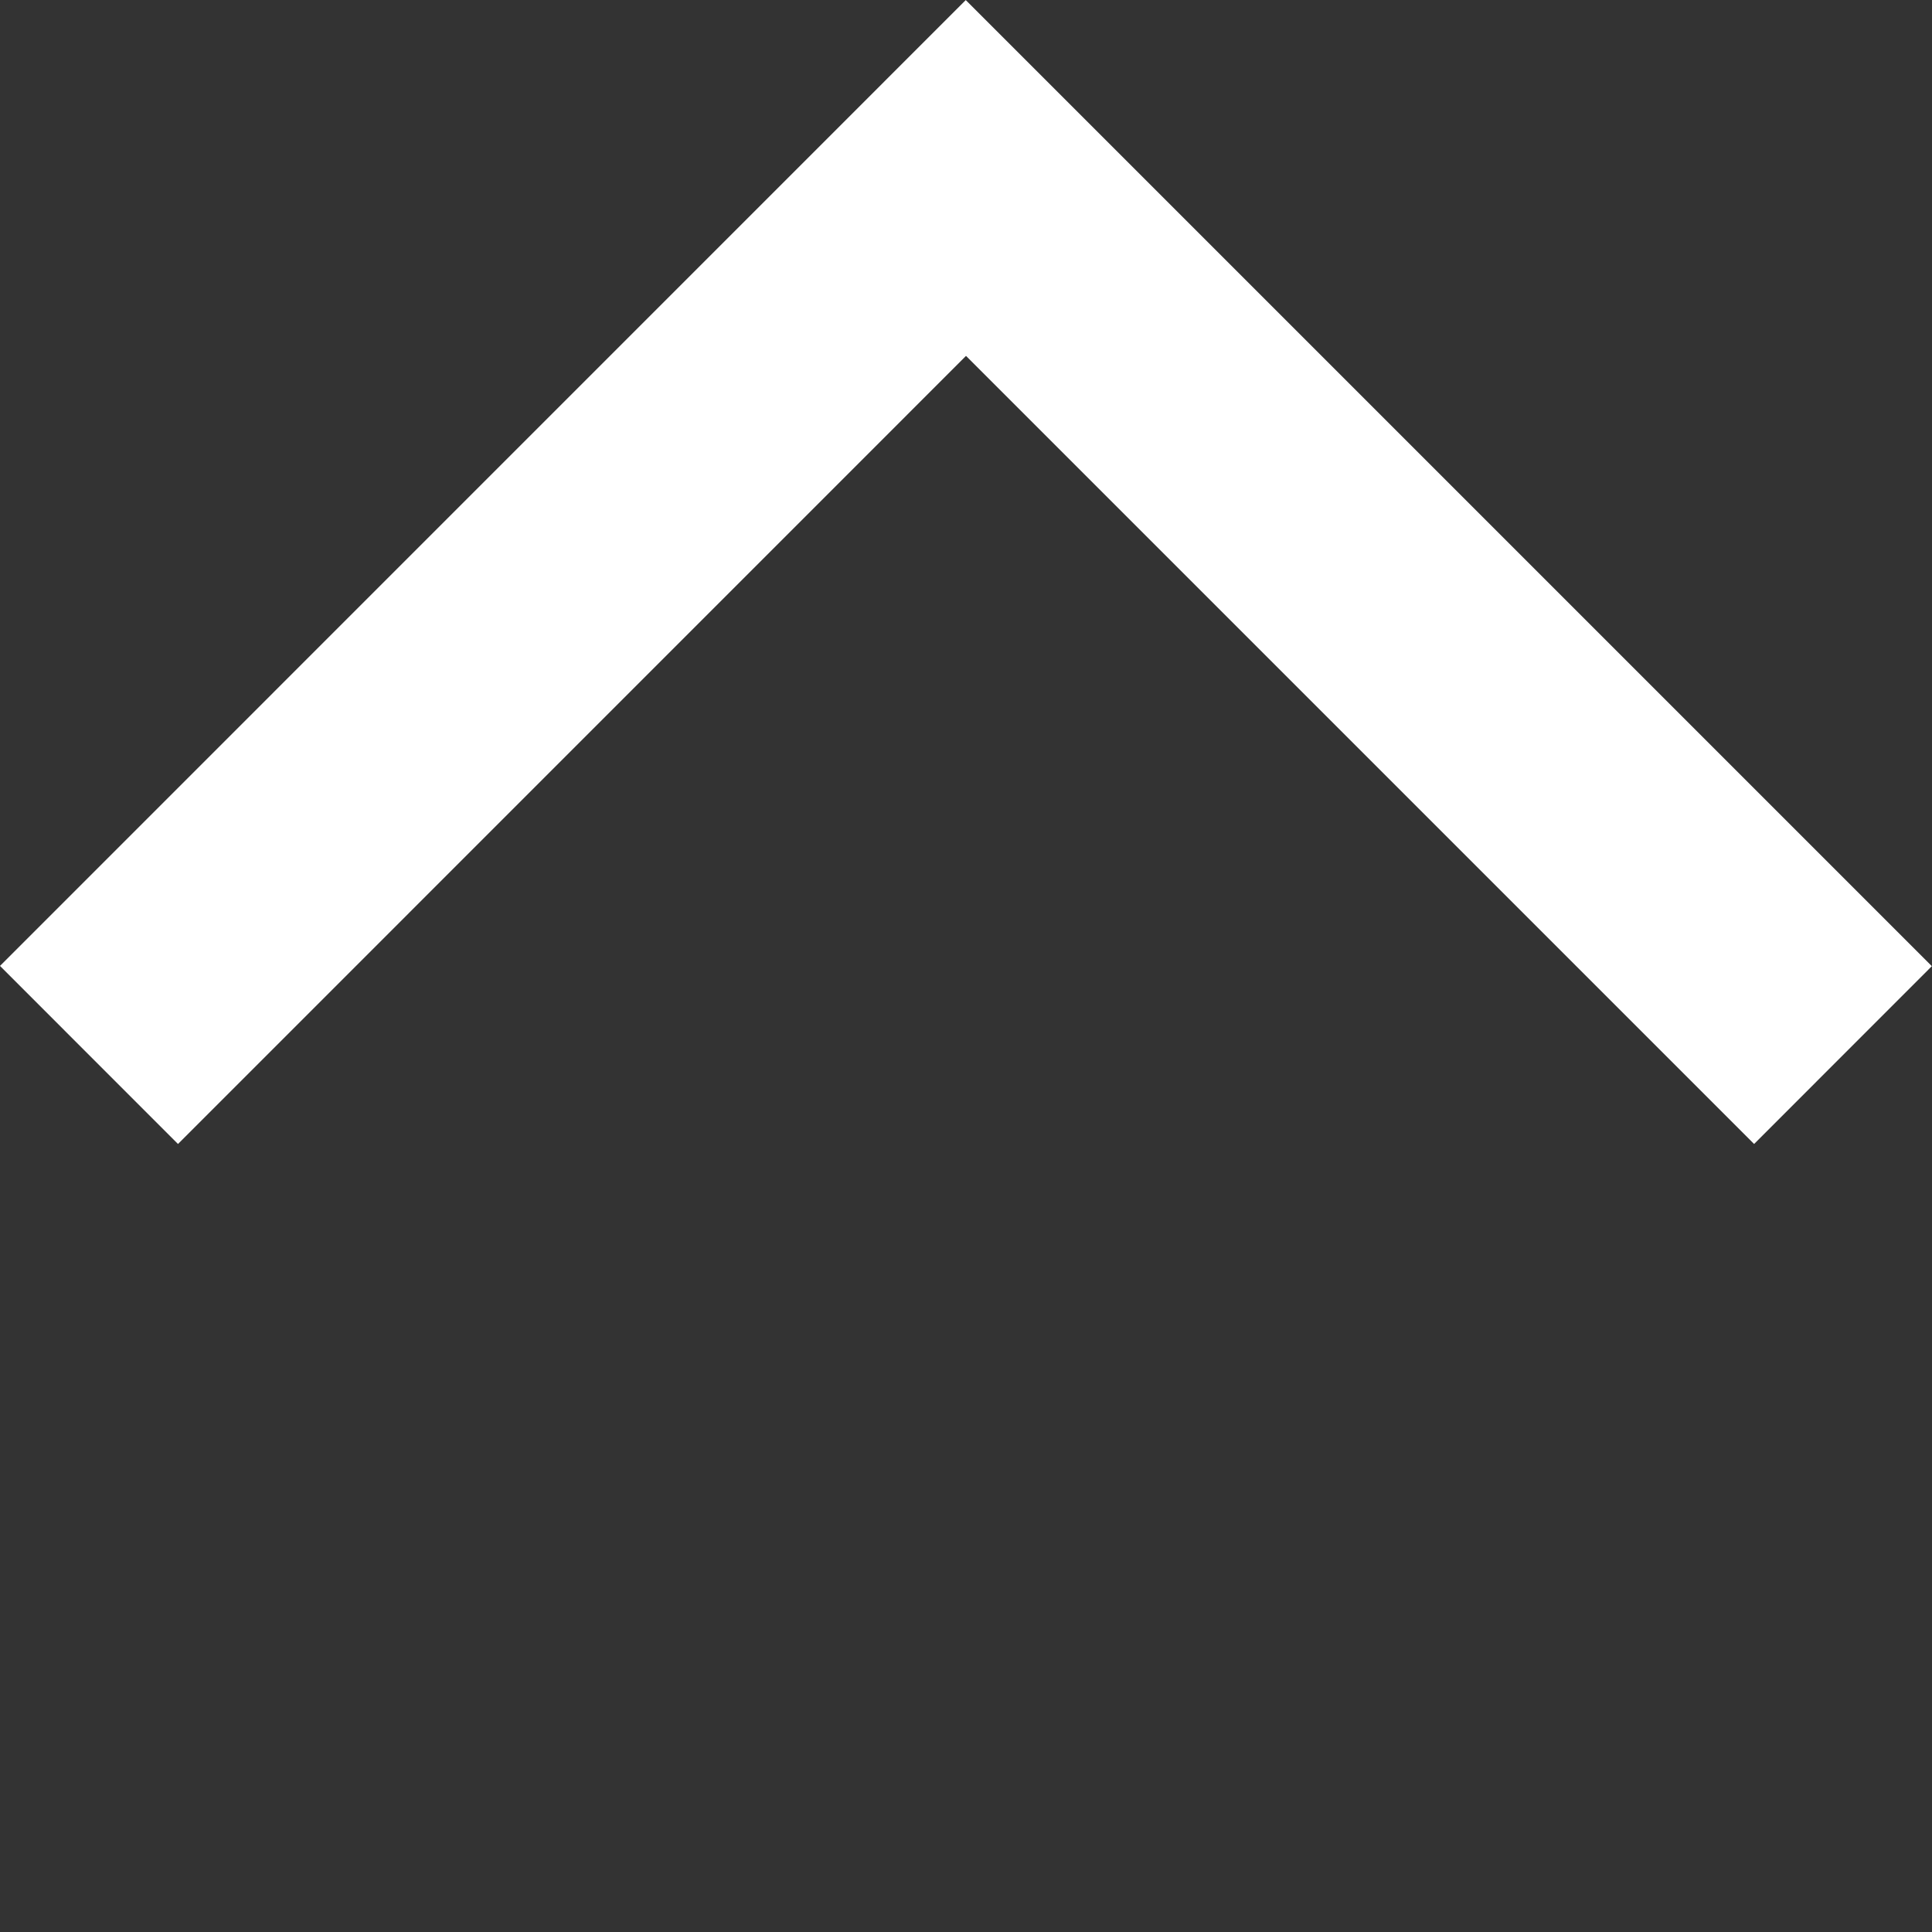
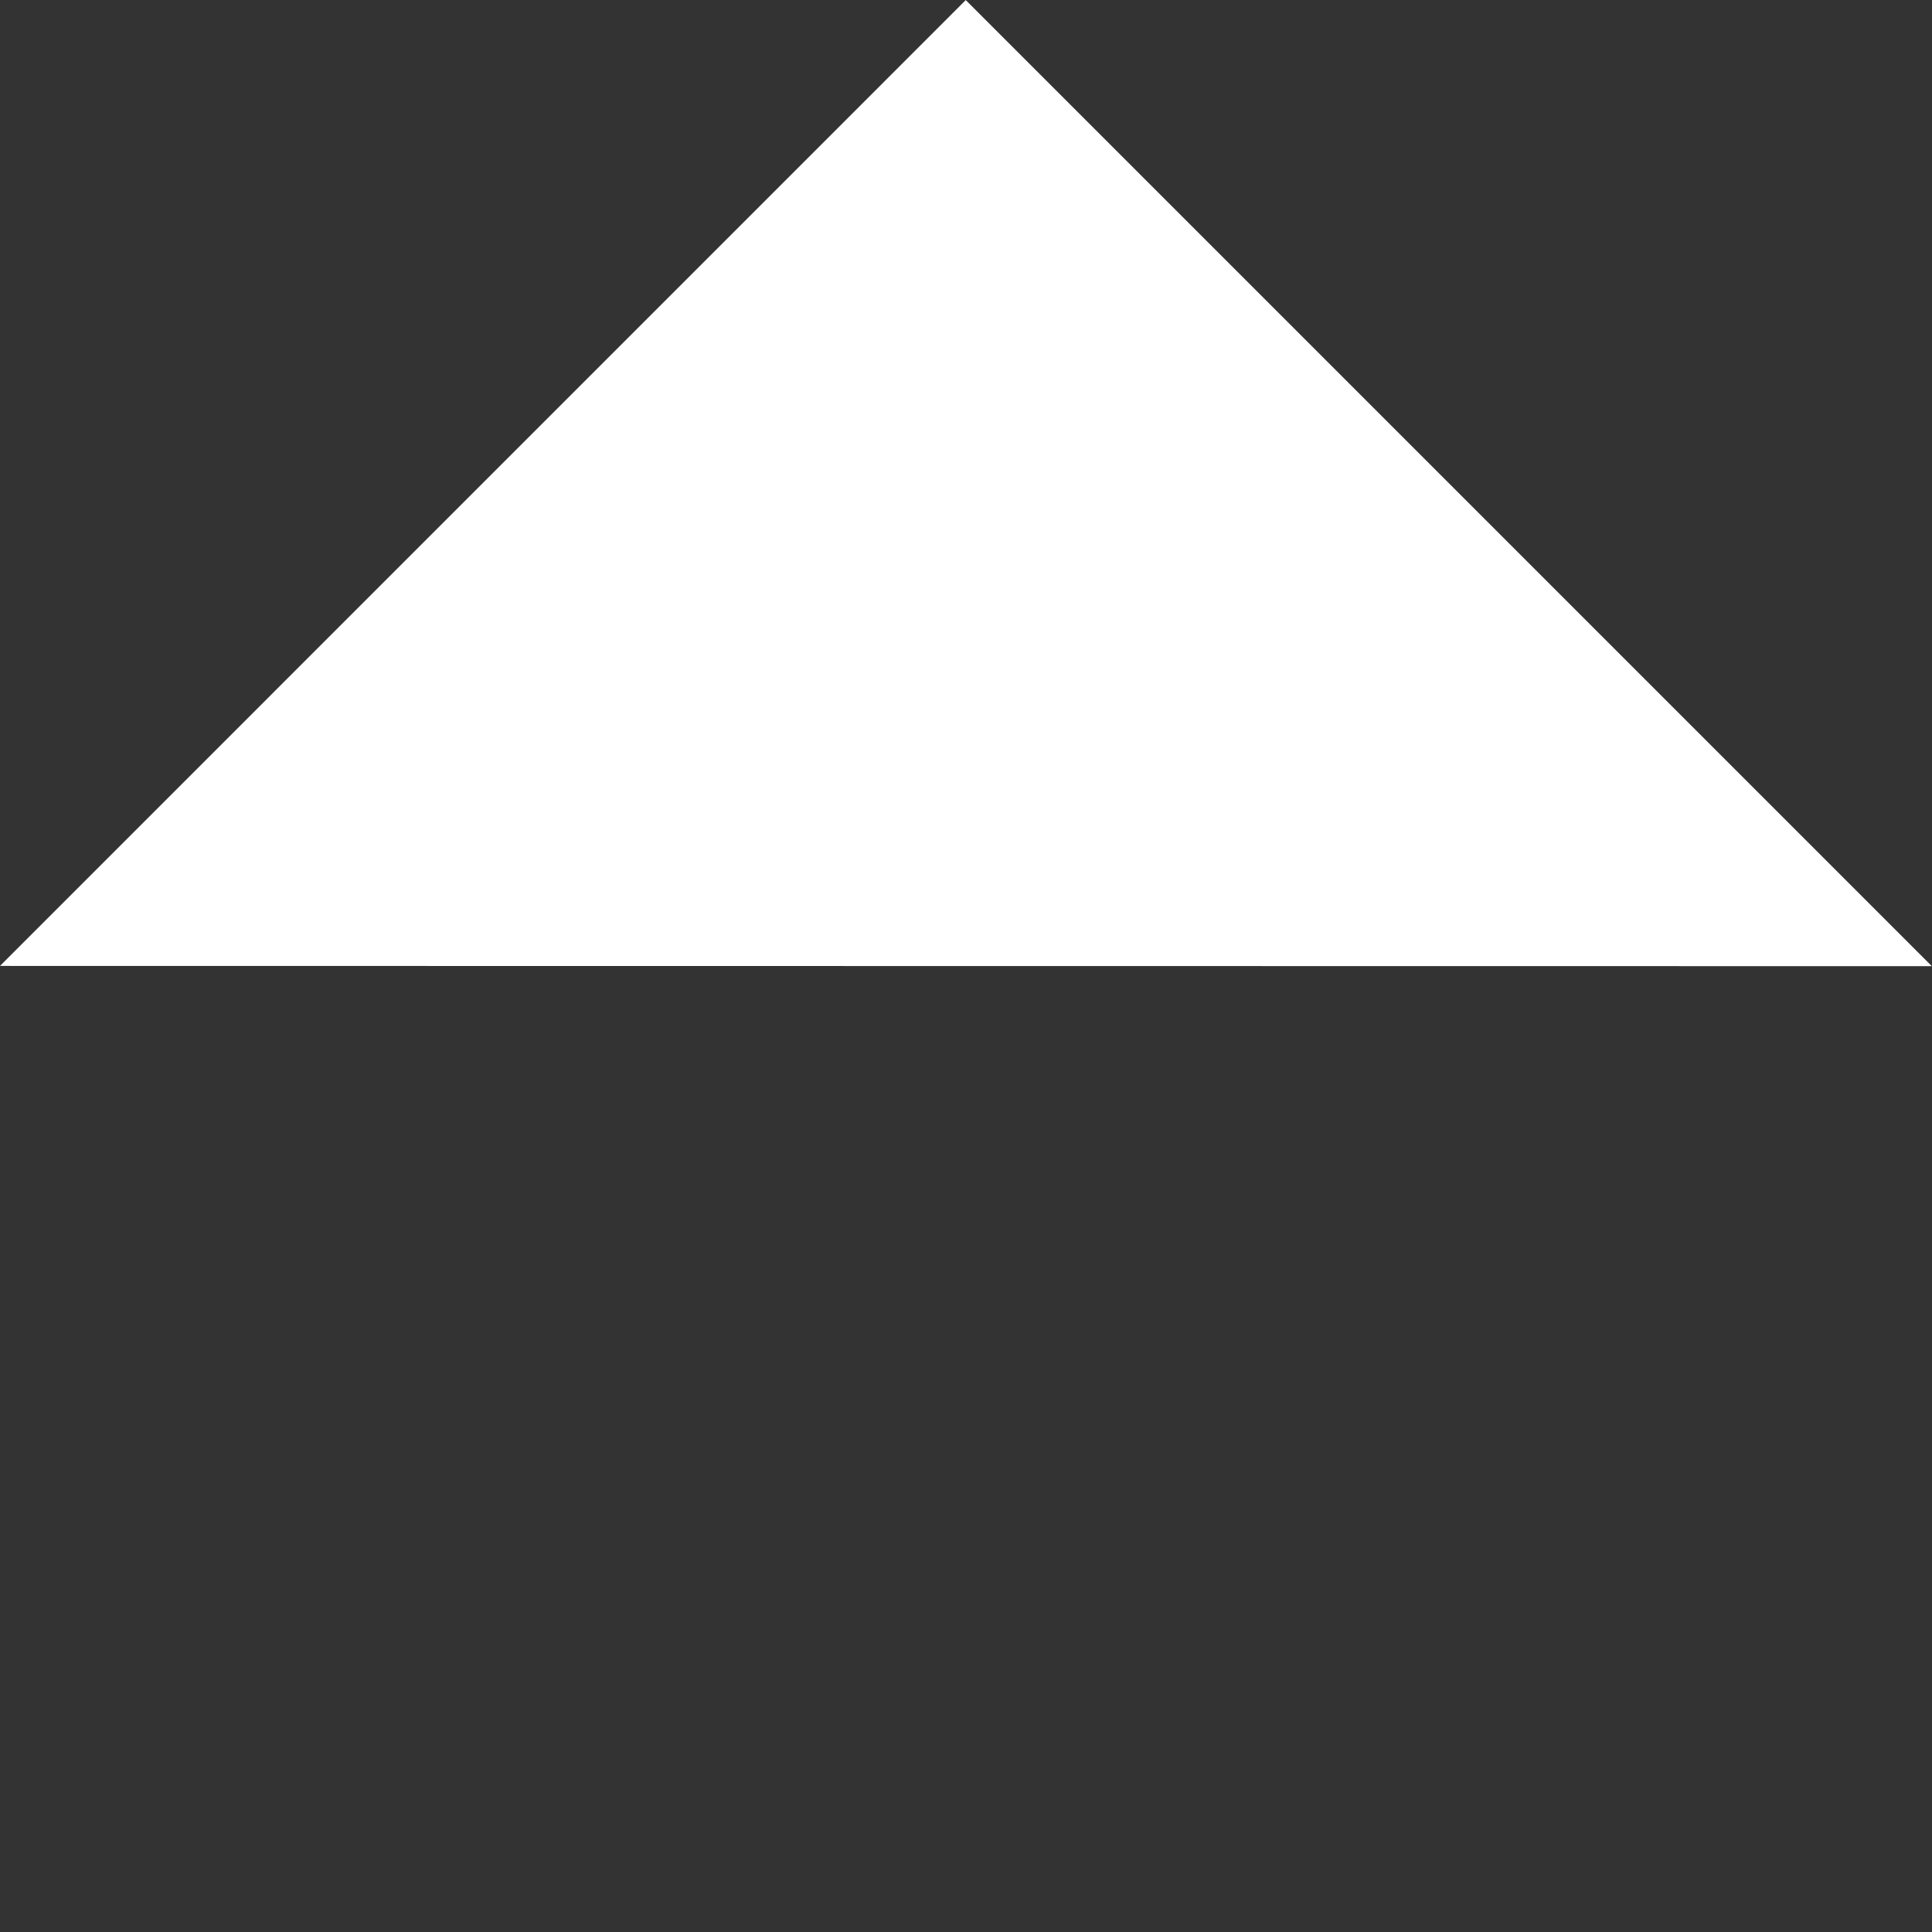
<svg xmlns="http://www.w3.org/2000/svg" width="24.282" height="24.282">
  <rect width="100%" height="100%" fill="#333333" stroke="none" />
-   <path data-name="パス 888" d="M24.28 12.143l-2.234 2.235-9.905-9.905-9.904 9.905L0 12.14 12.138.001z" fill="#fff" />
+   <path data-name="パス 888" d="M24.28 12.143L0 12.14 12.138.001z" fill="#fff" />
</svg>